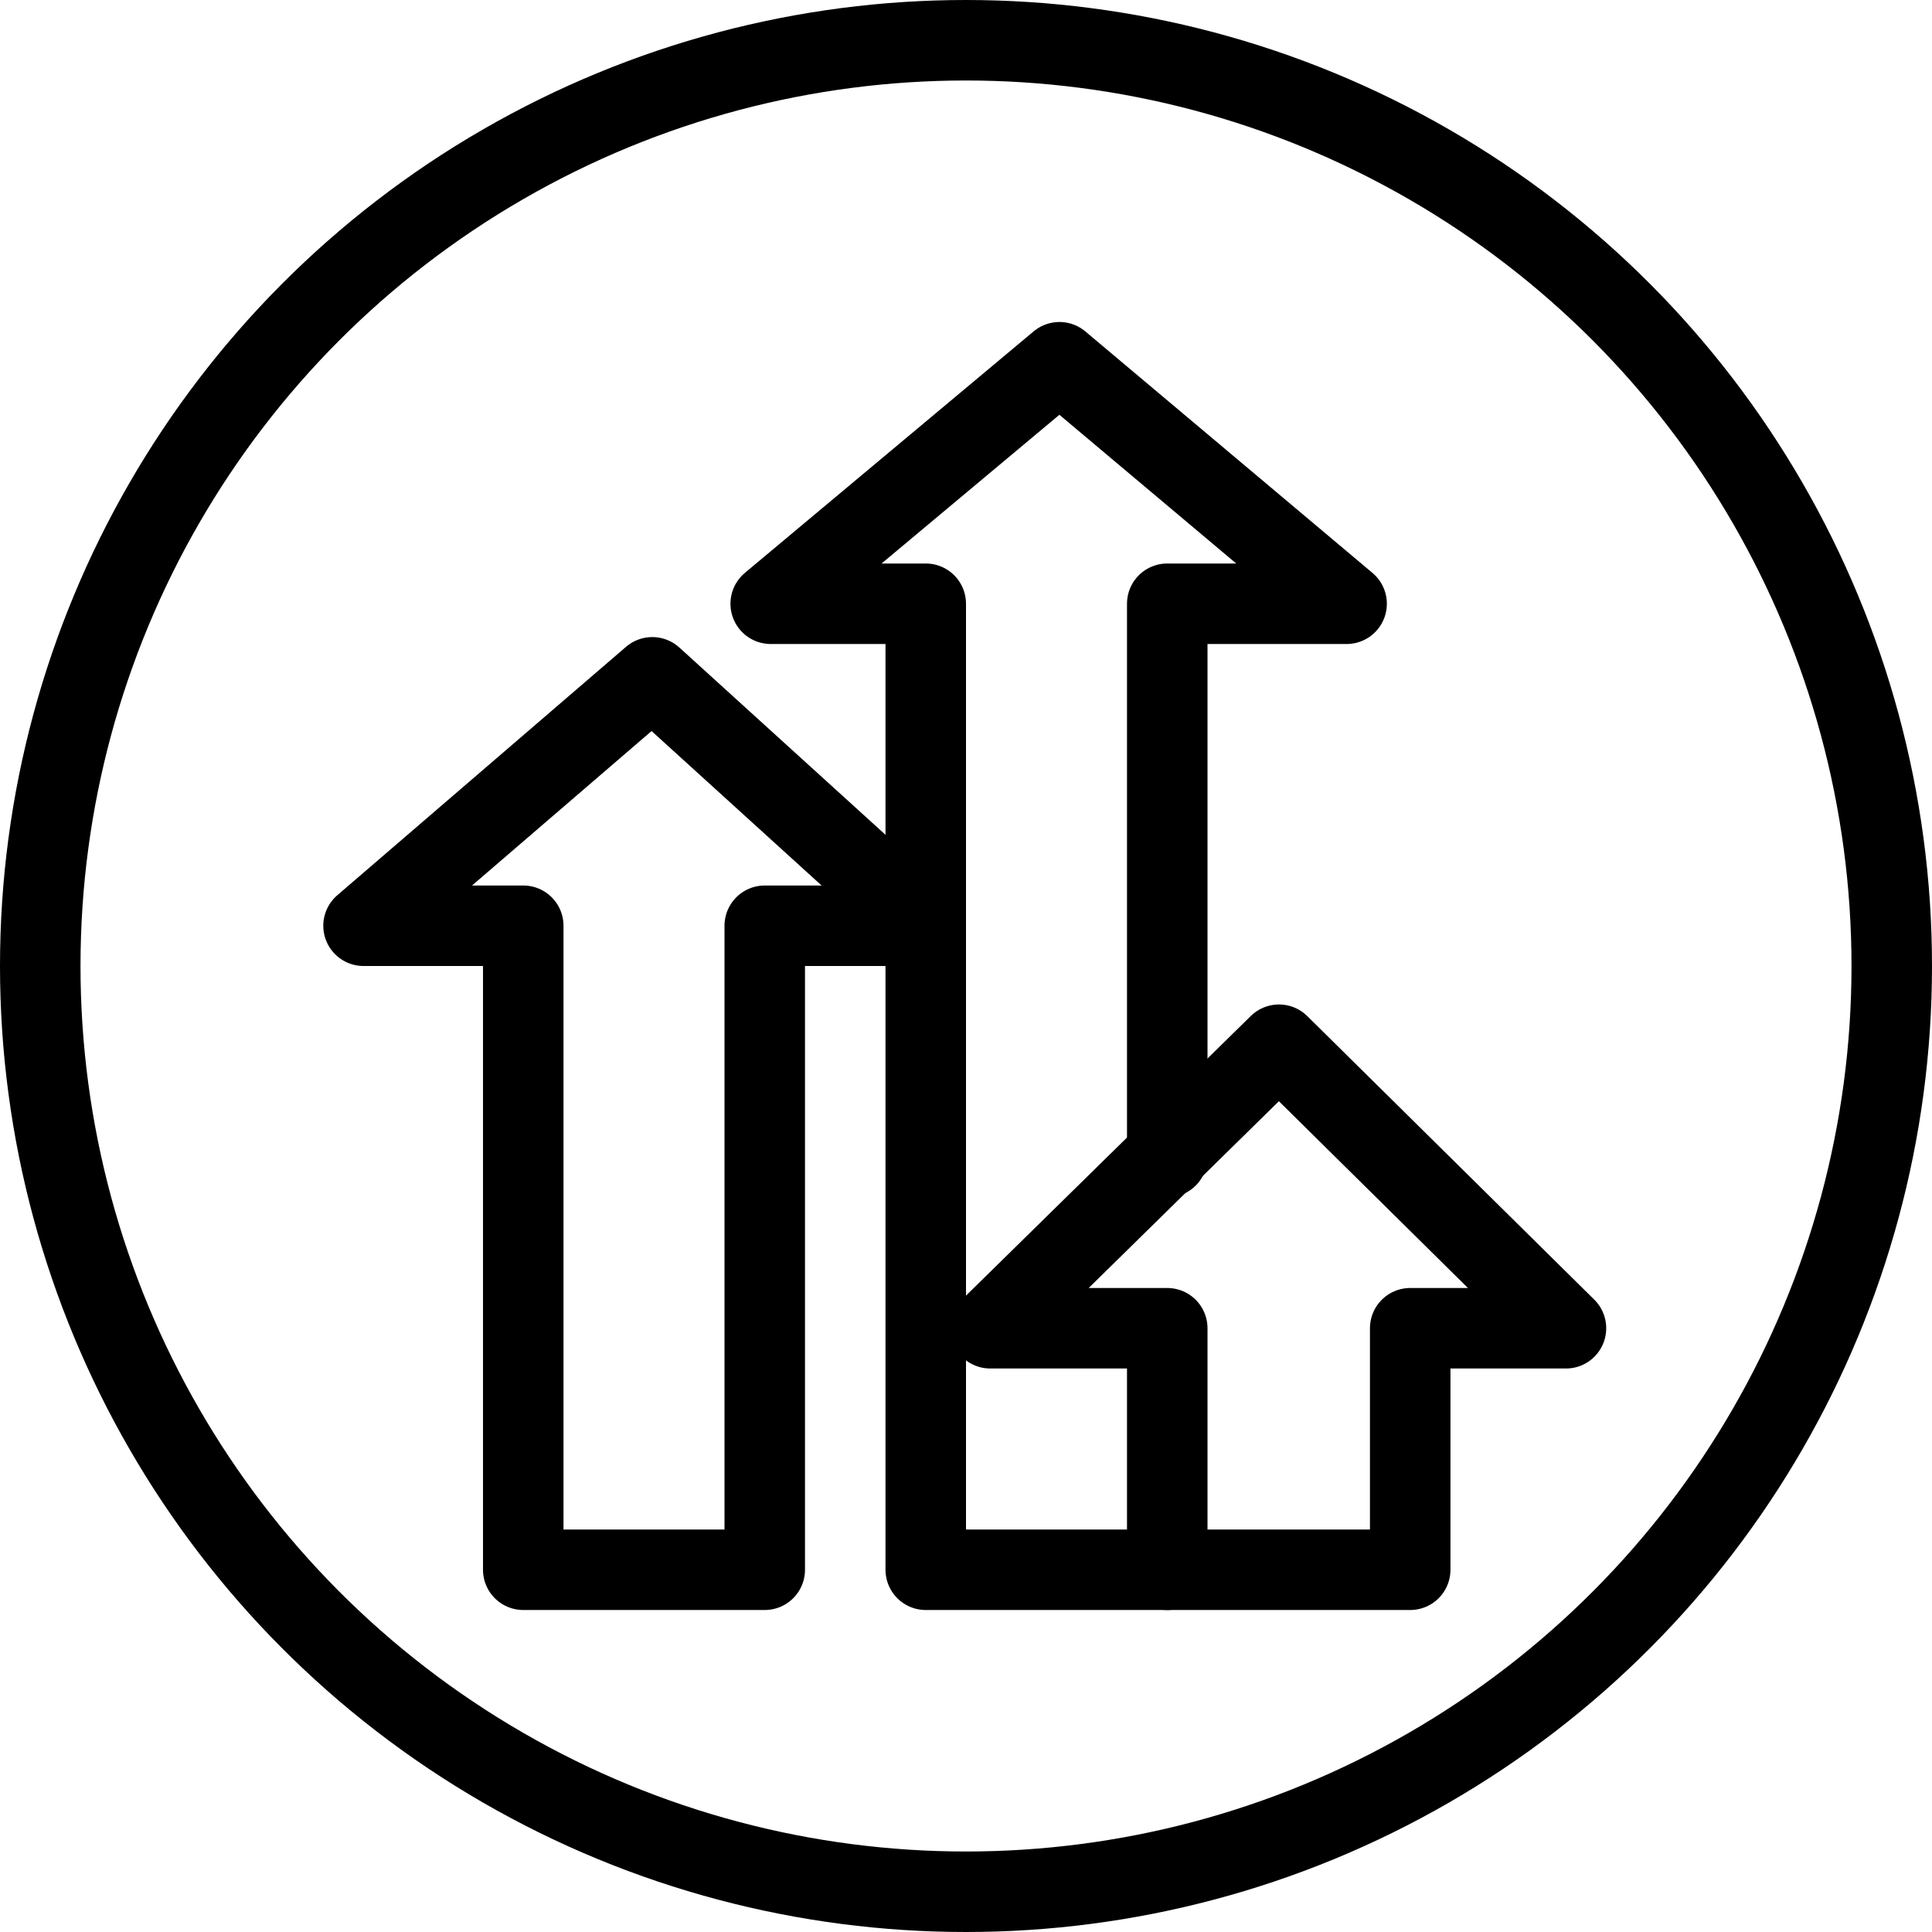
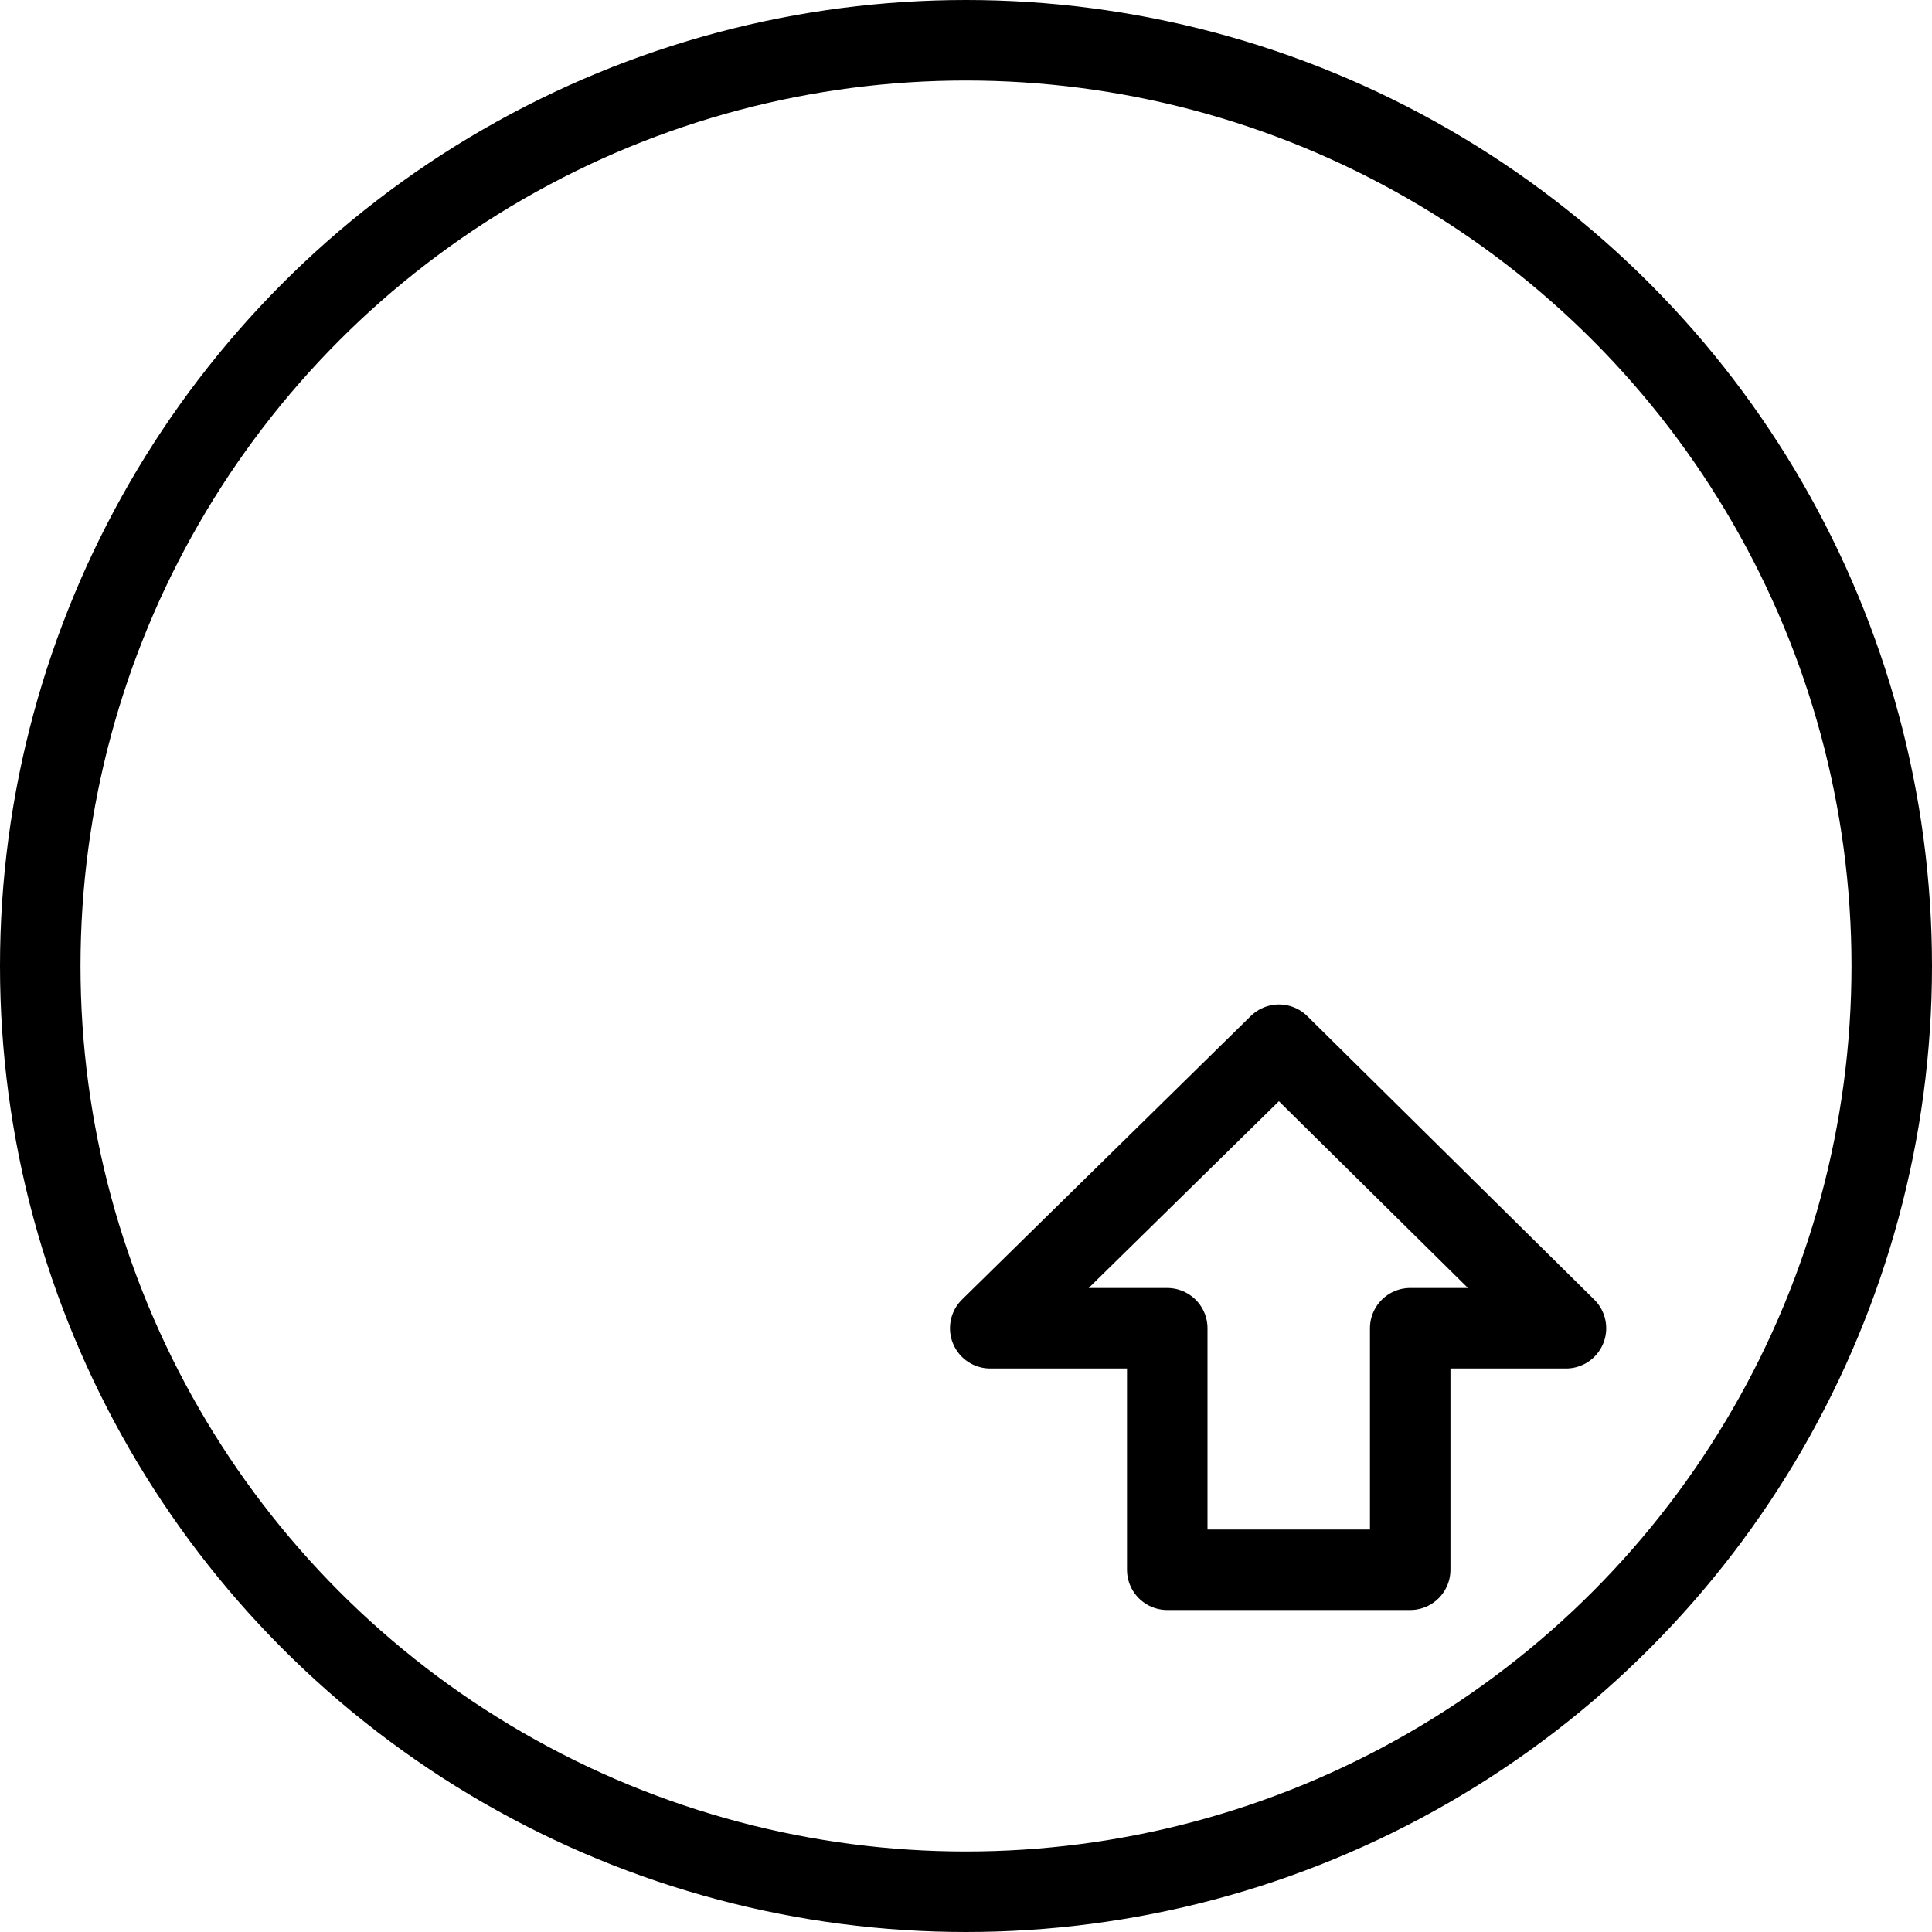
<svg xmlns="http://www.w3.org/2000/svg" version="1.1" x="0px" y="0px" width="24px" height="24px" viewBox="0 0 24 24" enable-background="new 0 0 24 24" xml:space="preserve">
  <g id="Outline_Icons">
    <g>
      <circle fill="none" stroke="#000000" stroke-linecap="round" stroke-linejoin="round" stroke-miterlimit="10" cx="12" cy="12" r="11.5" />
-       <polygon fill="none" stroke="#000000" stroke-linecap="round" stroke-linejoin="round" stroke-miterlimit="10" points="11.5,11.5     8.103,8.414 4.516,11.5 6.5,11.5 6.5,19.5 9.5,19.5 9.5,11.5   " />
      <polygon fill="none" stroke="#000000" stroke-linecap="round" stroke-linejoin="round" stroke-miterlimit="10" points="    19.453,16.5 15.888,12.978 12.301,16.5 14.5,16.5 14.5,19.5 17.518,19.5 17.518,16.5   " />
-       <polyline fill="none" stroke="#000000" stroke-linecap="round" stroke-linejoin="round" stroke-miterlimit="10" points="    14.5,14.374 14.5,7.5 16.728,7.5 13.161,4.5 9.574,7.5 11.5,7.5 11.5,19.5 14.5,19.5   " />
    </g>
  </g>
  <g id="Frames-24px">
    <rect fill="none" width="24" height="24" />
  </g>
</svg>